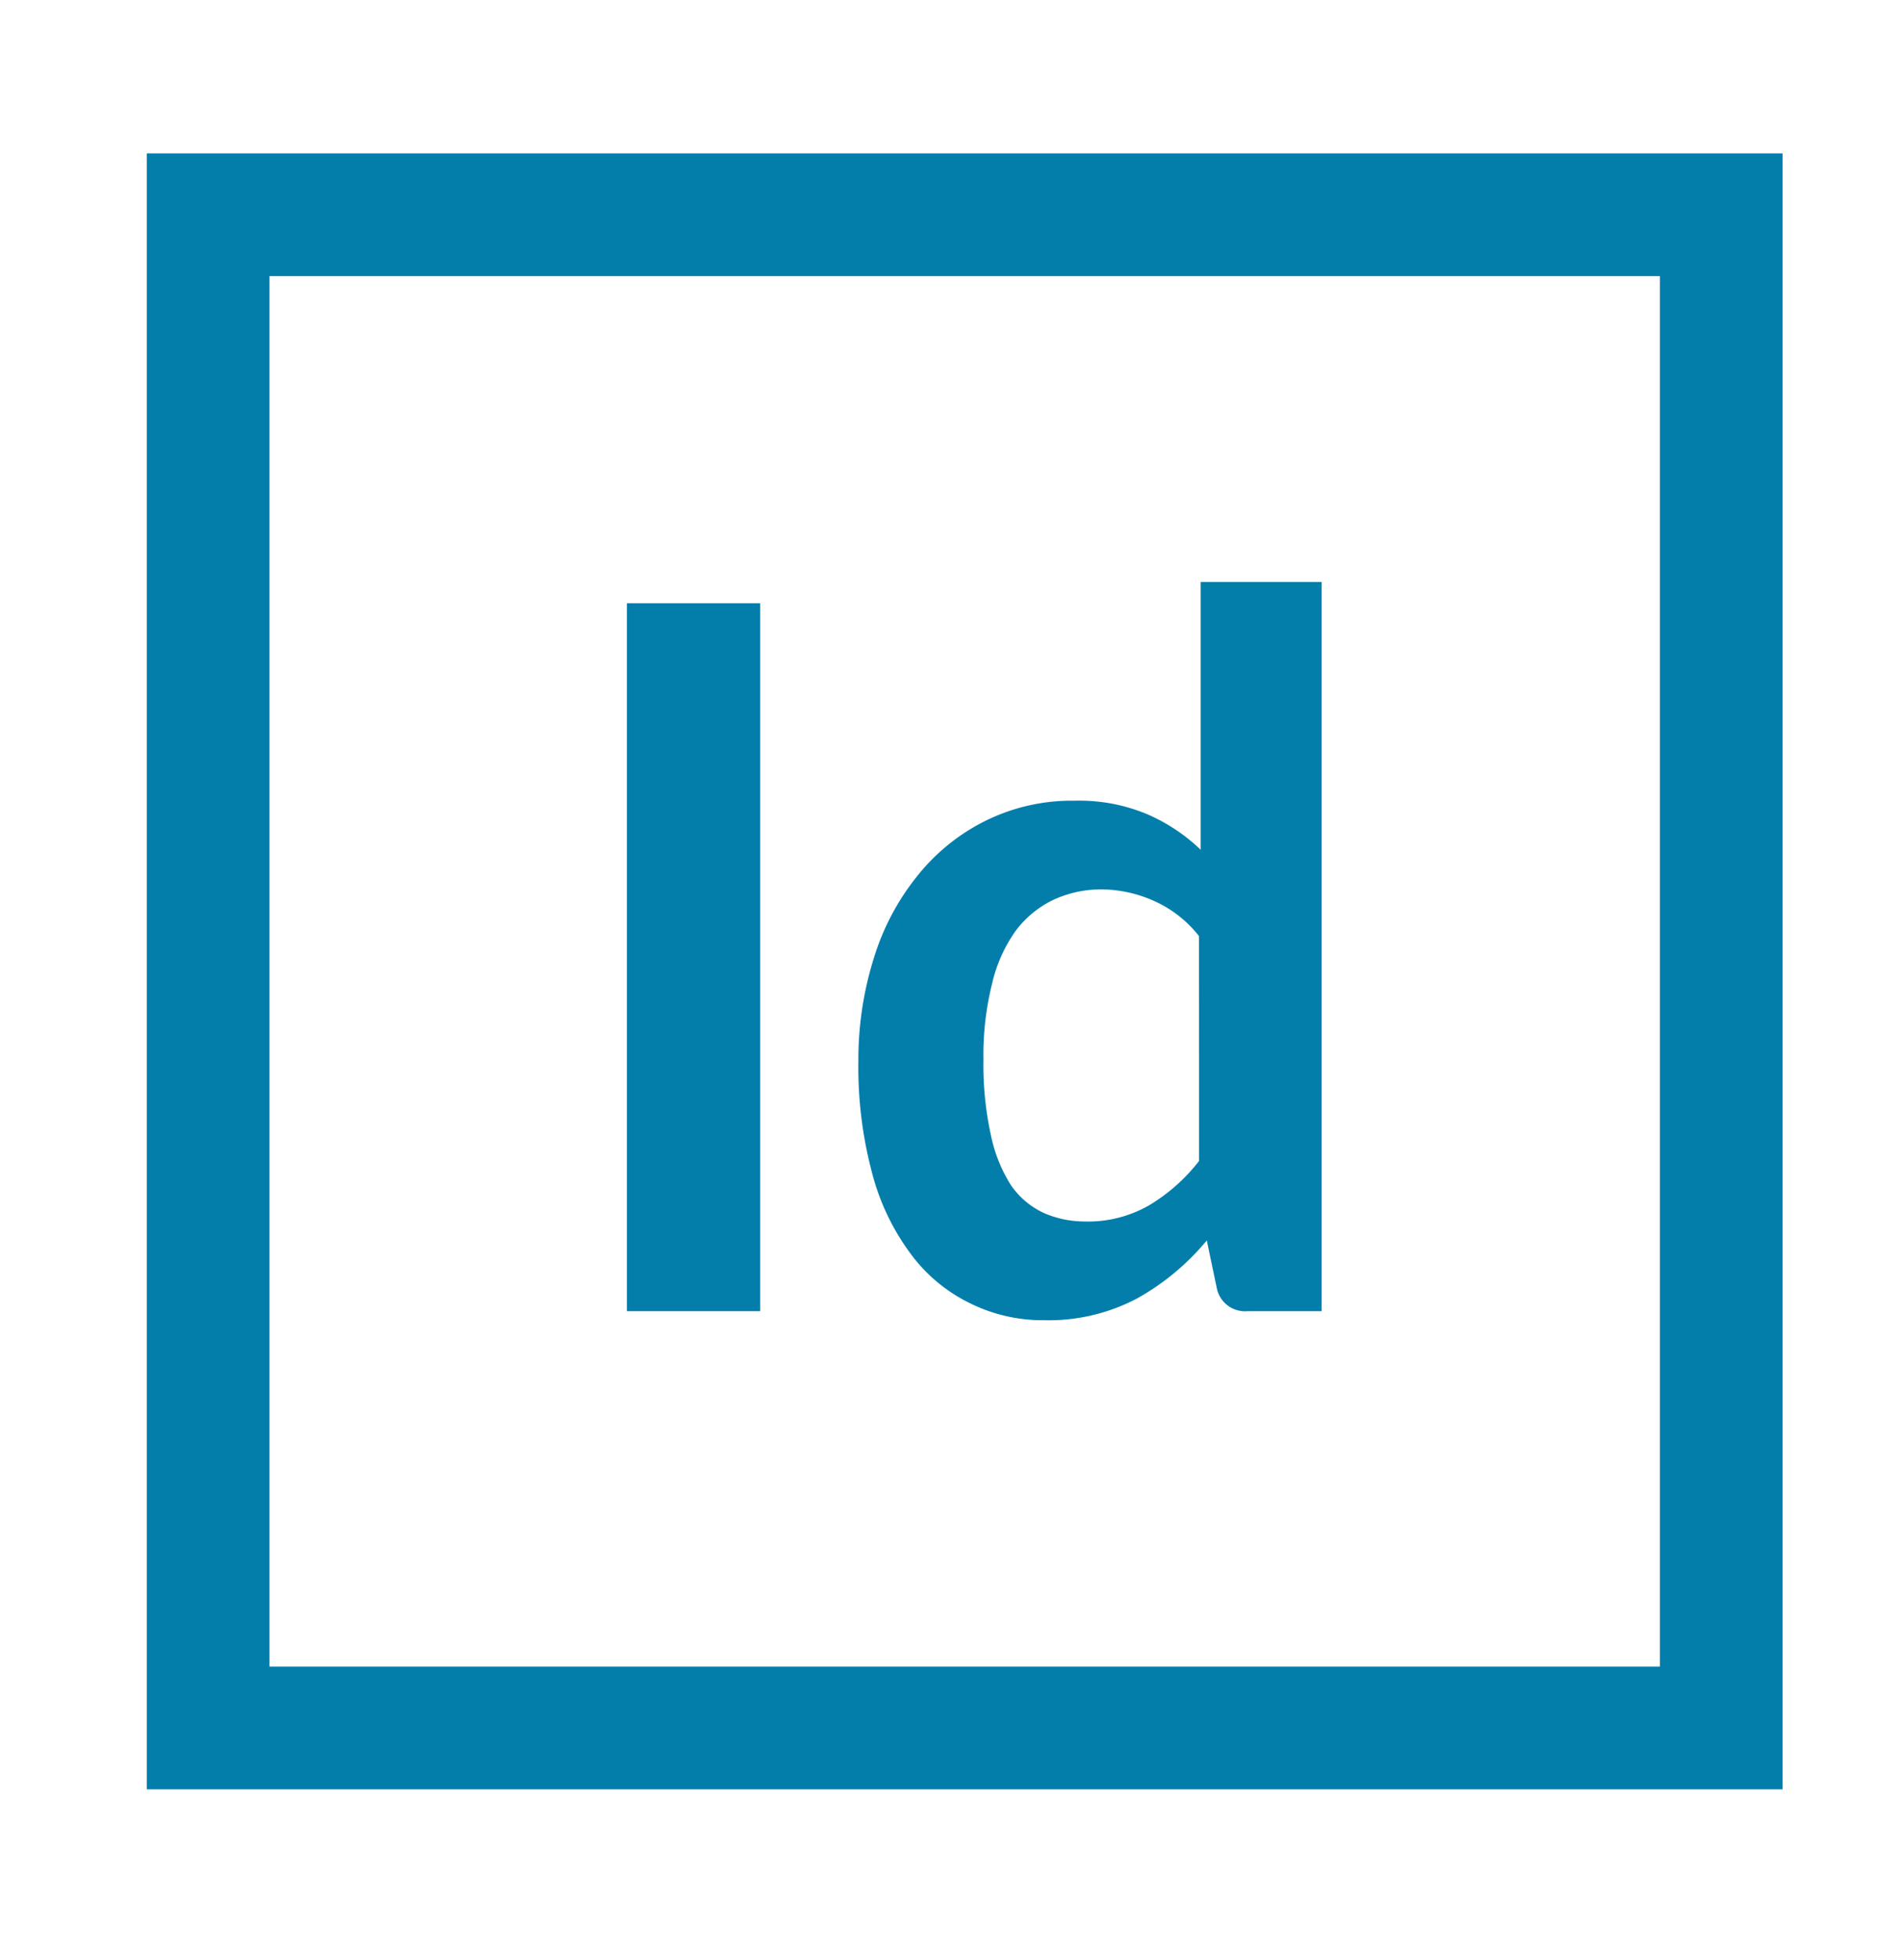
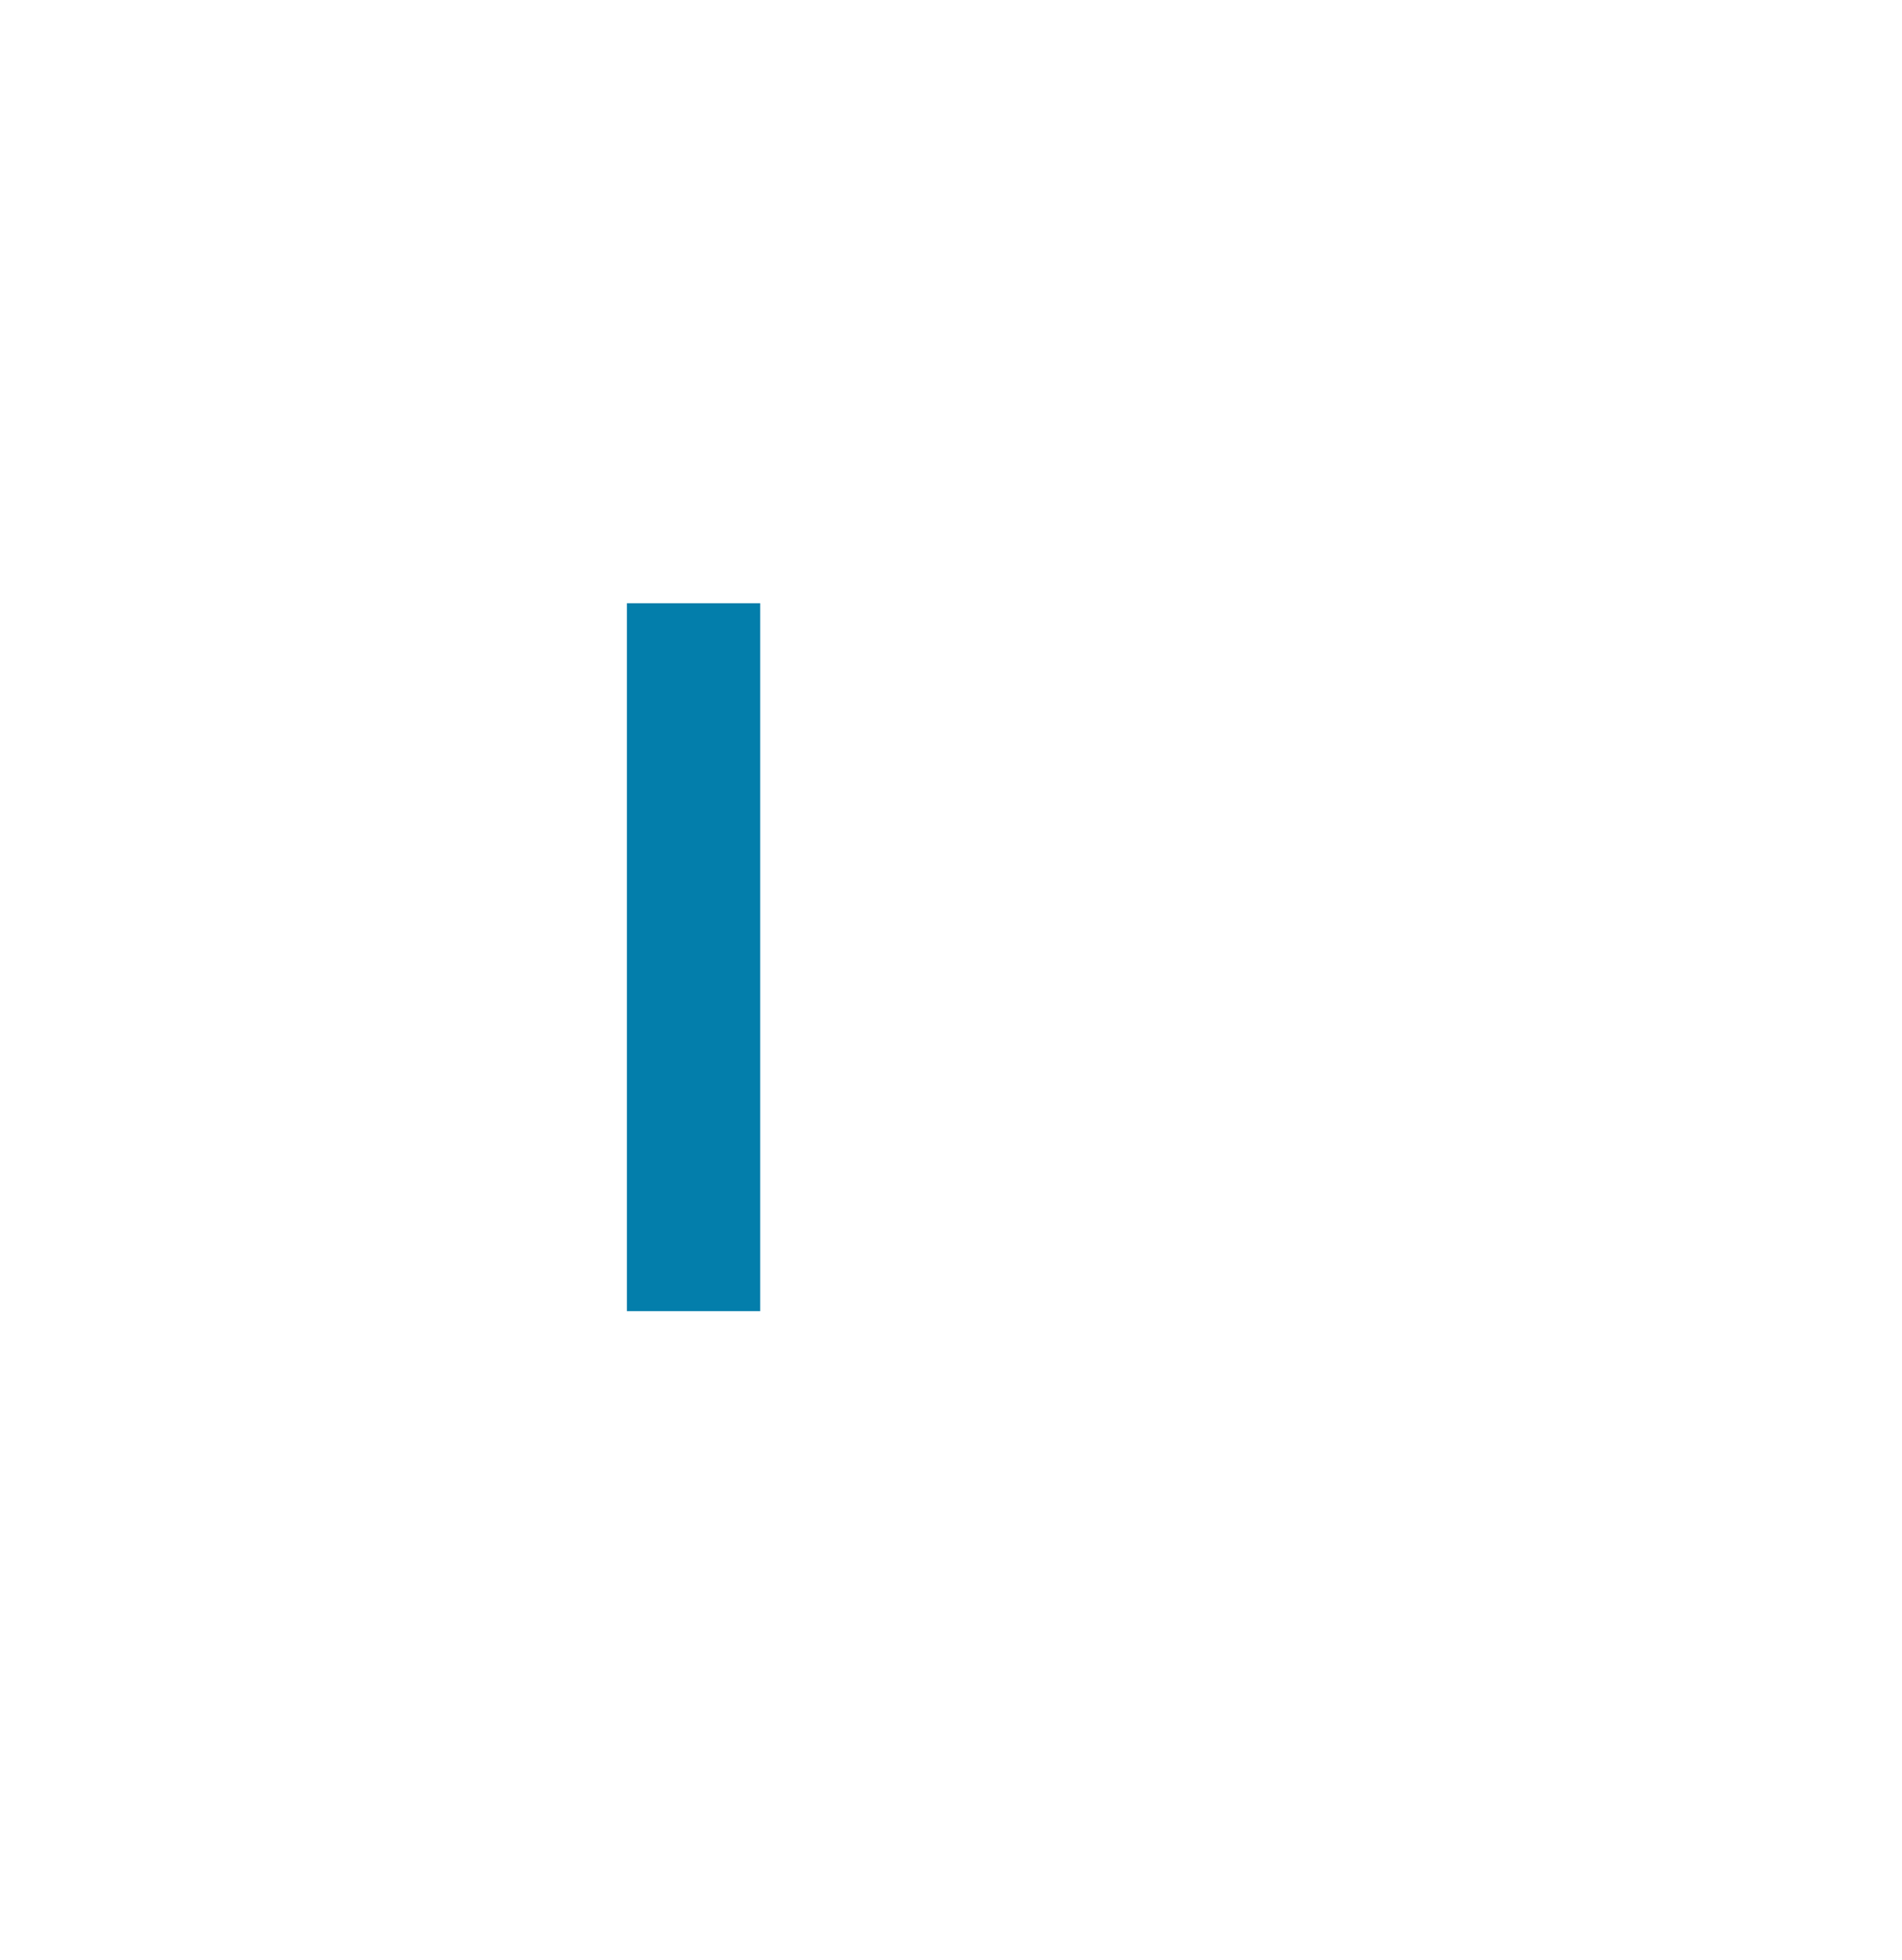
<svg xmlns="http://www.w3.org/2000/svg" width="33" height="34" viewBox="0 0 33 34">
  <defs>
    <style>.a{fill:none;}.b{fill:#037eab;}</style>
  </defs>
  <g transform="translate(0.143 -0.4)">
-     <rect class="a" width="33" height="34" transform="translate(-0.143 0.4)" />
    <path class="b" d="M18.053,27.282H15.74V15h2.313Z" transform="translate(-5.006 -4.135)" />
-     <path class="b" d="M29.438,14.48V27.131H28.154a.5.5,0,0,1-.532-.383l-.177-.844a4.257,4.257,0,0,1-1.213,1.008,3.278,3.278,0,0,1-1.6.376,2.838,2.838,0,0,1-1.306-.3,2.8,2.8,0,0,1-1.029-.866,4.065,4.065,0,0,1-.667-1.419A7.1,7.1,0,0,1,21.4,22.8a5.882,5.882,0,0,1,.27-1.8,4.257,4.257,0,0,1,.752-1.419,3.5,3.5,0,0,1,1.185-.958,3.384,3.384,0,0,1,1.554-.348,3.044,3.044,0,0,1,1.249.234,3.129,3.129,0,0,1,.929.617V14.48ZM27.31,20.624a2.065,2.065,0,0,0-.78-.61,2.277,2.277,0,0,0-.88-.2,1.98,1.98,0,0,0-.859.177,1.774,1.774,0,0,0-.66.539,2.576,2.576,0,0,0-.412.922,5.1,5.1,0,0,0-.149,1.313,5.676,5.676,0,0,0,.128,1.306,2.6,2.6,0,0,0,.348.873,1.419,1.419,0,0,0,.568.482,1.781,1.781,0,0,0,.71.149,2.129,2.129,0,0,0,1.114-.277,3.129,3.129,0,0,0,.873-.773Z" transform="translate(-6.65 -3.984)" />
-     <path class="b" d="M32.381,32.381H4V4H32.381ZM6.129,30.252H30.252V6.129H6.129Z" transform="translate(-1.596 -0.939)" />
  </g>
</svg>